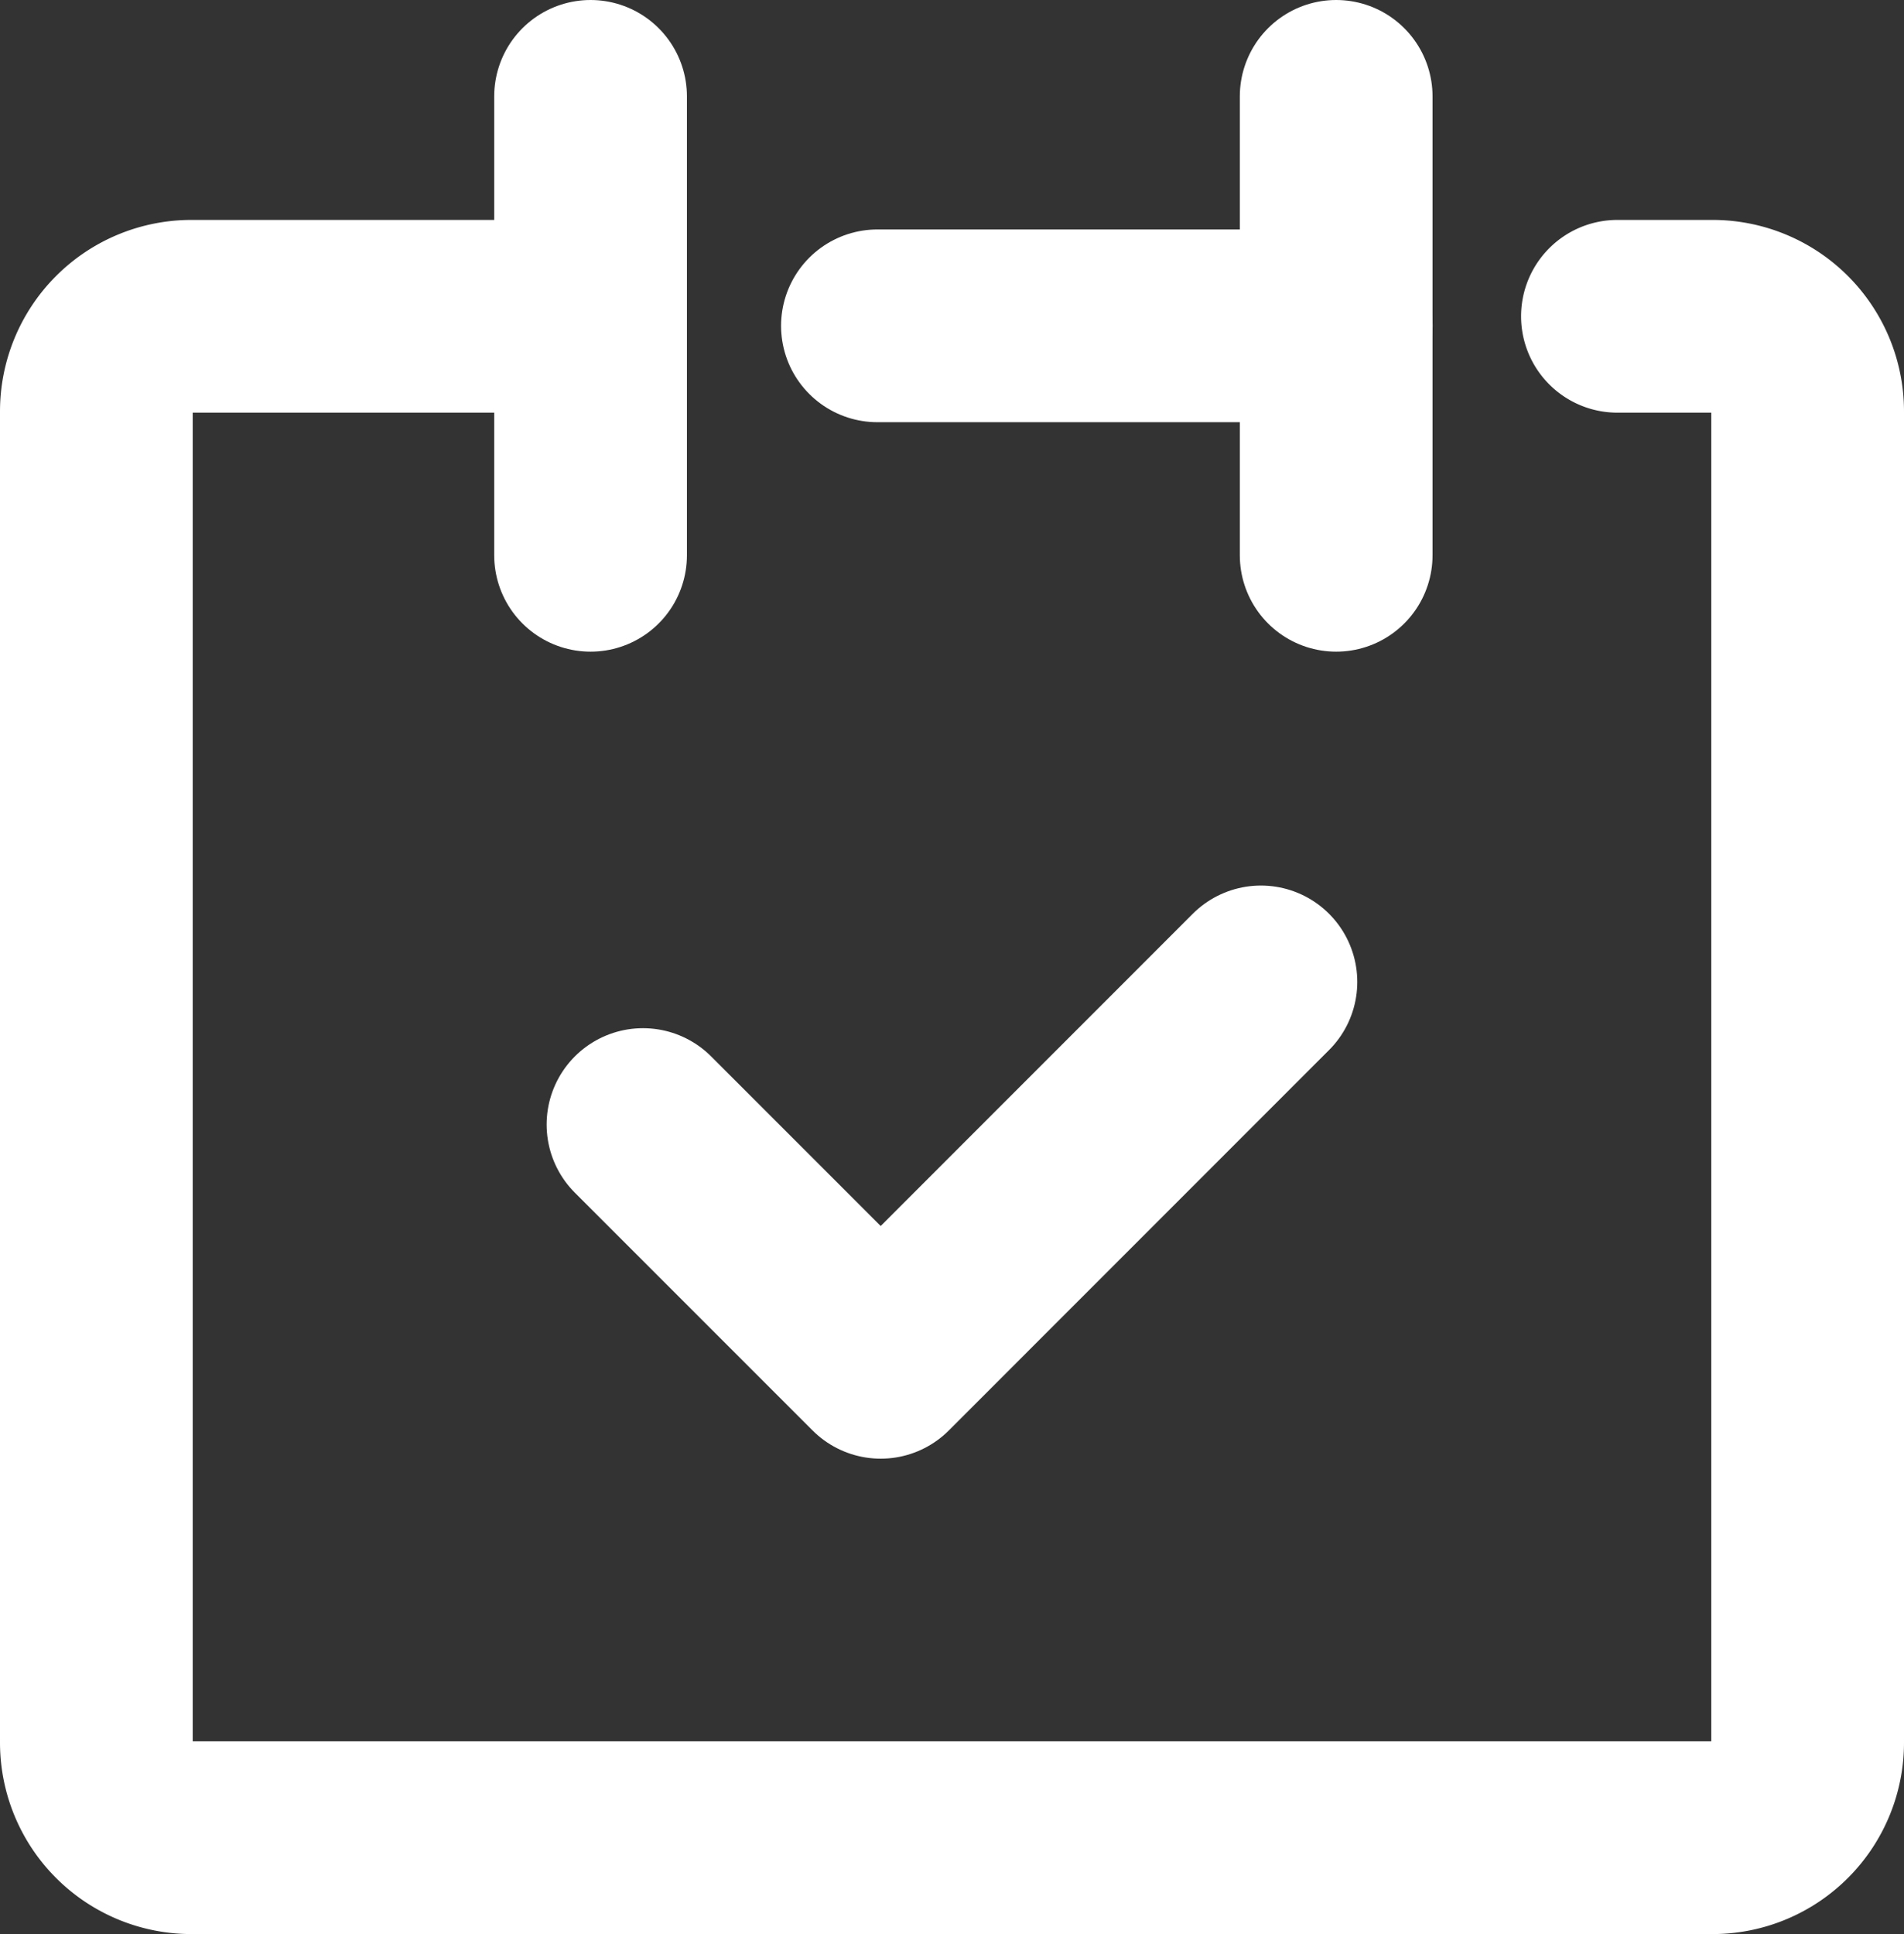
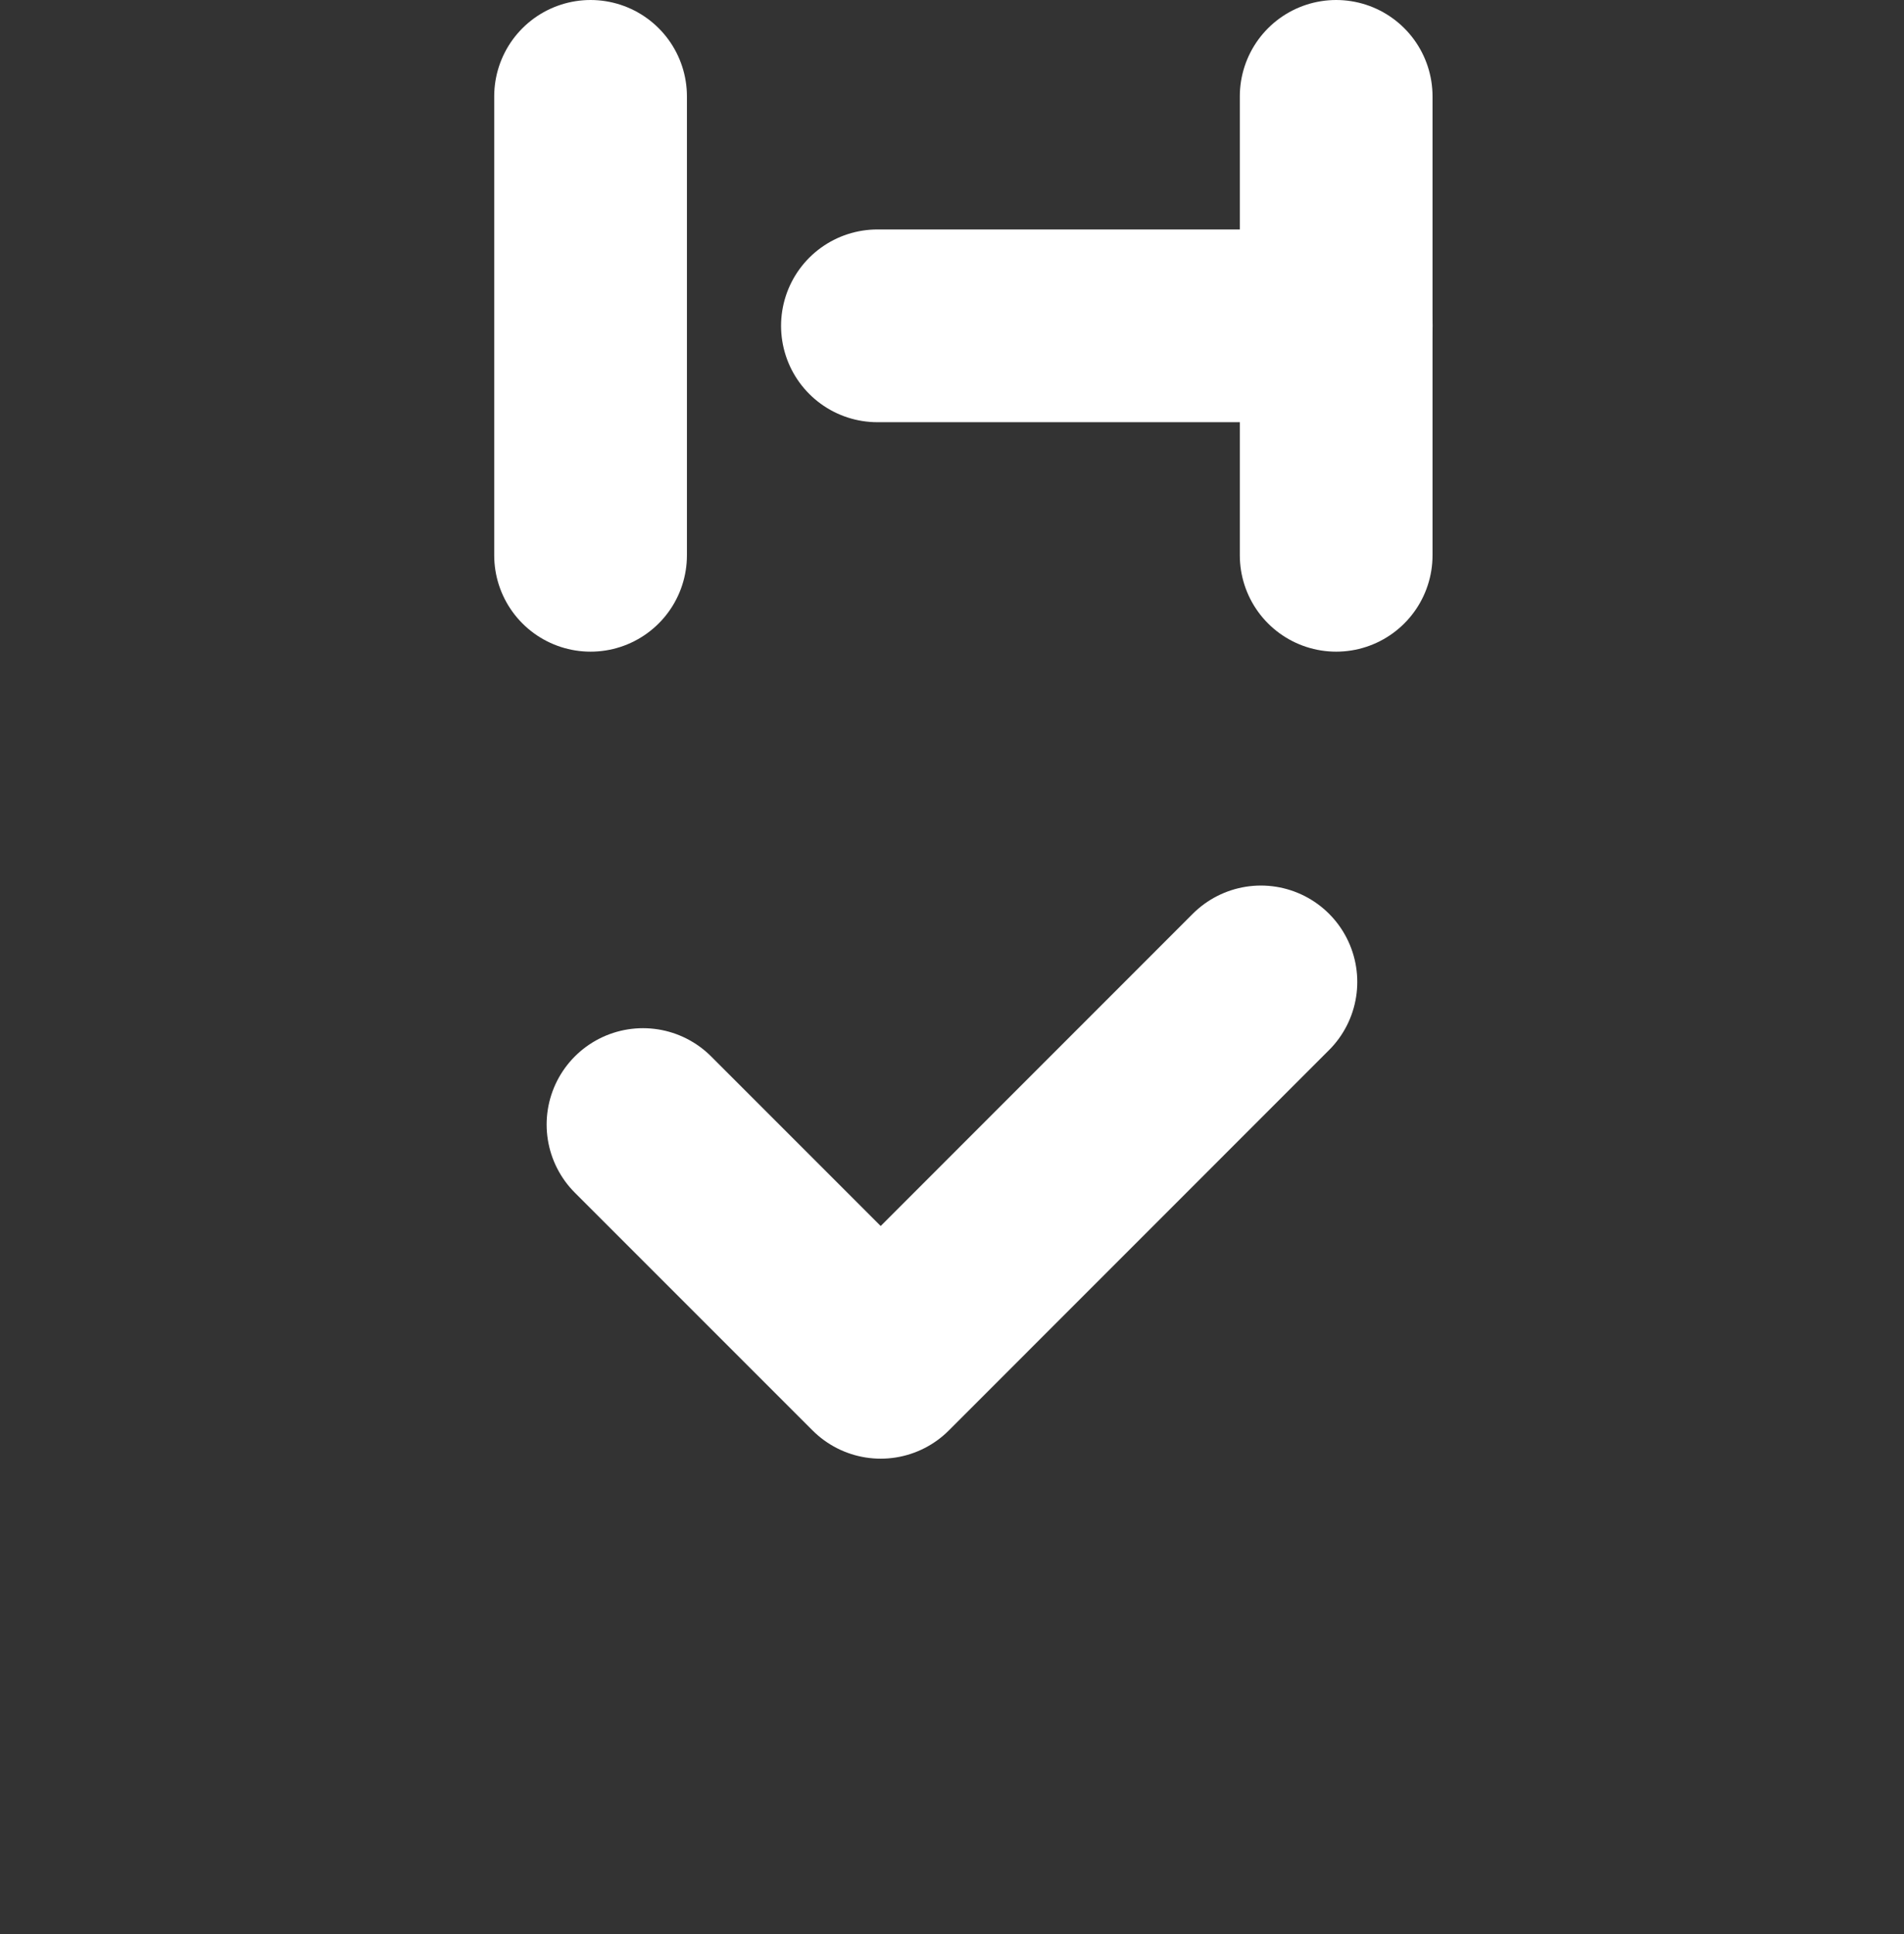
<svg xmlns="http://www.w3.org/2000/svg" width="19.76" height="20.069" viewBox="0 0 19.76 20.069">
  <rect x="0" y="0" width="19.76" height="20.069" fill="#333333" stroke="none" />
  <g id="icon_data" transform="translate(1 1)">
-     <path id="路径_662" data-name="路径 662" d="M10.933,10H6.987A.987.987,0,0,0,6,10.987V24.8a.987.987,0,0,0,.987.987H22.773a.987.987,0,0,0,.987-.987V10.987A.987.987,0,0,0,22.773,10h-.987" transform="translate(-6 -7.718)" fill="none" stroke="#fff" stroke-linecap="round" stroke-linejoin="round" stroke-width="2" />
    <line id="直线_1" data-name="直线 1" y2="4.762" transform="translate(5.129)" fill="none" stroke="#fff" stroke-linecap="round" stroke-linejoin="round" stroke-width="2" />
    <line id="直线_2" data-name="直线 2" y2="4.762" transform="translate(12.867)" fill="none" stroke="#fff" stroke-linecap="round" stroke-linejoin="round" stroke-width="2" />
    <line id="直线_3" data-name="直线 3" x2="4.762" transform="translate(8.106 2.381)" fill="none" stroke="#fff" stroke-linecap="round" stroke-linejoin="round" stroke-width="2" />
    <path id="路径_663" data-name="路径 663" d="M17.5,25.48l2.467,2.467L23.913,24" transform="translate(-11.827 -14.811)" fill="none" stroke="#fff" stroke-linecap="round" stroke-linejoin="round" stroke-width="2" />
  </g>
</svg>